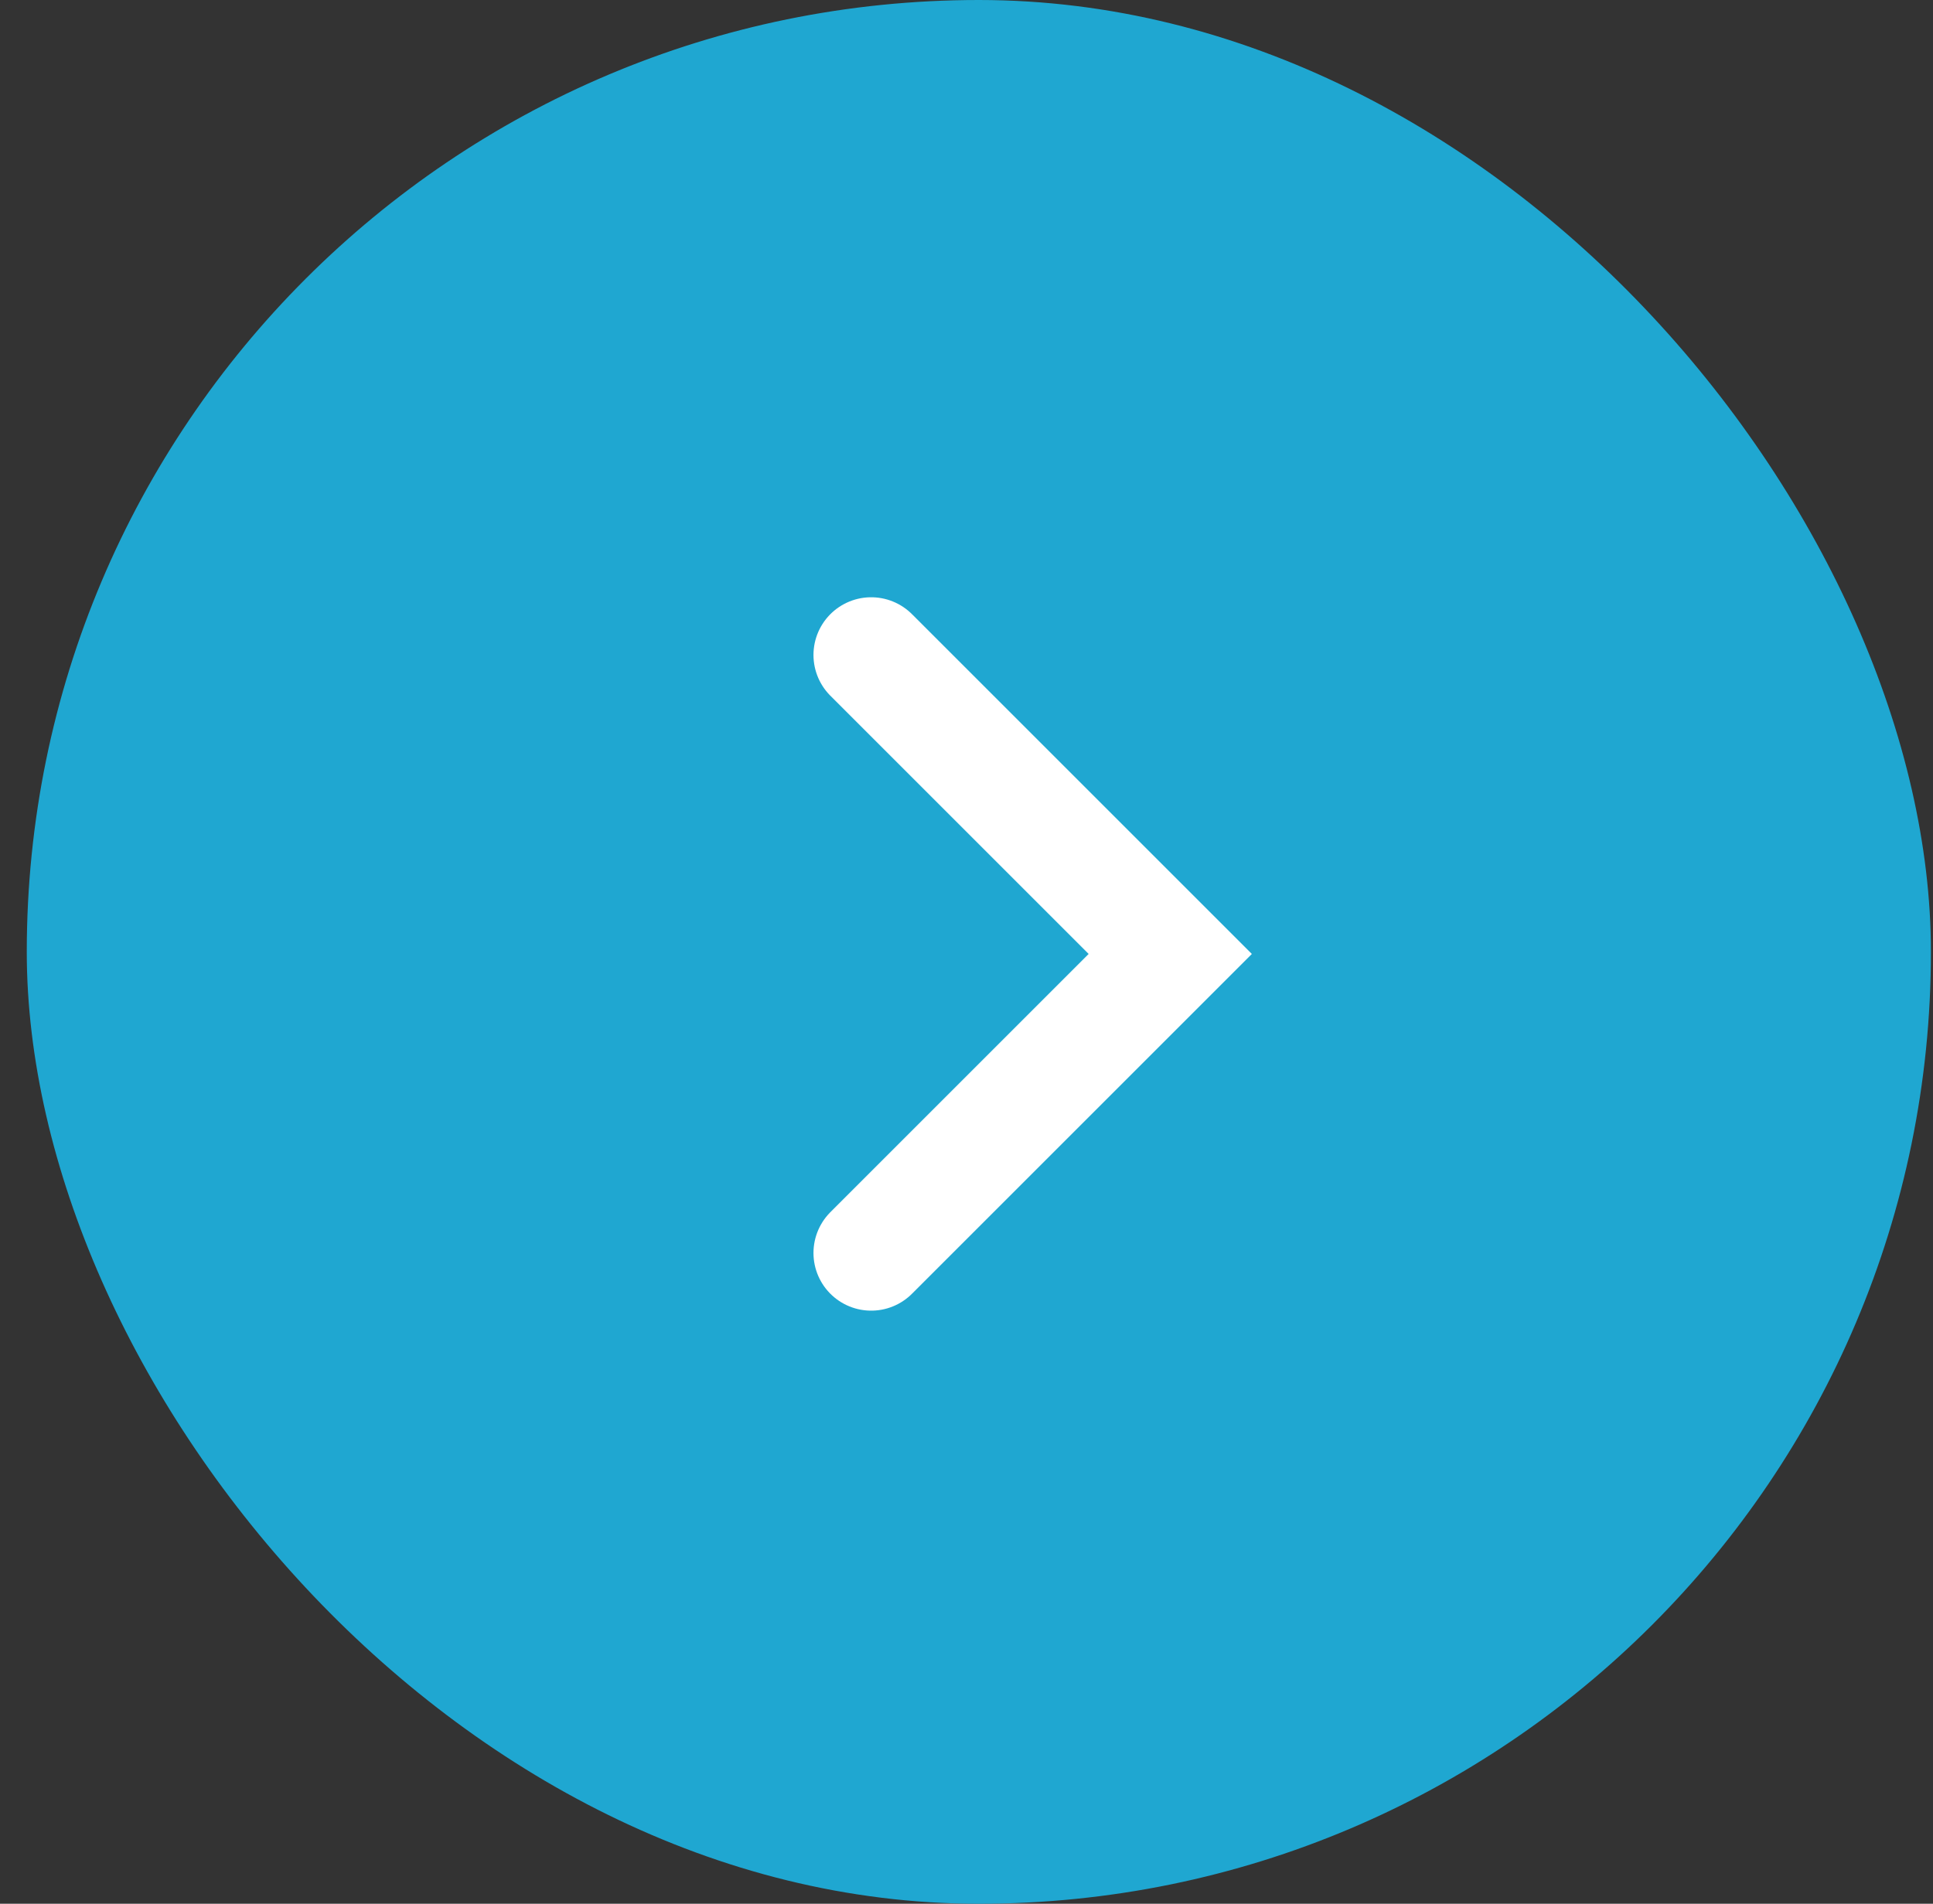
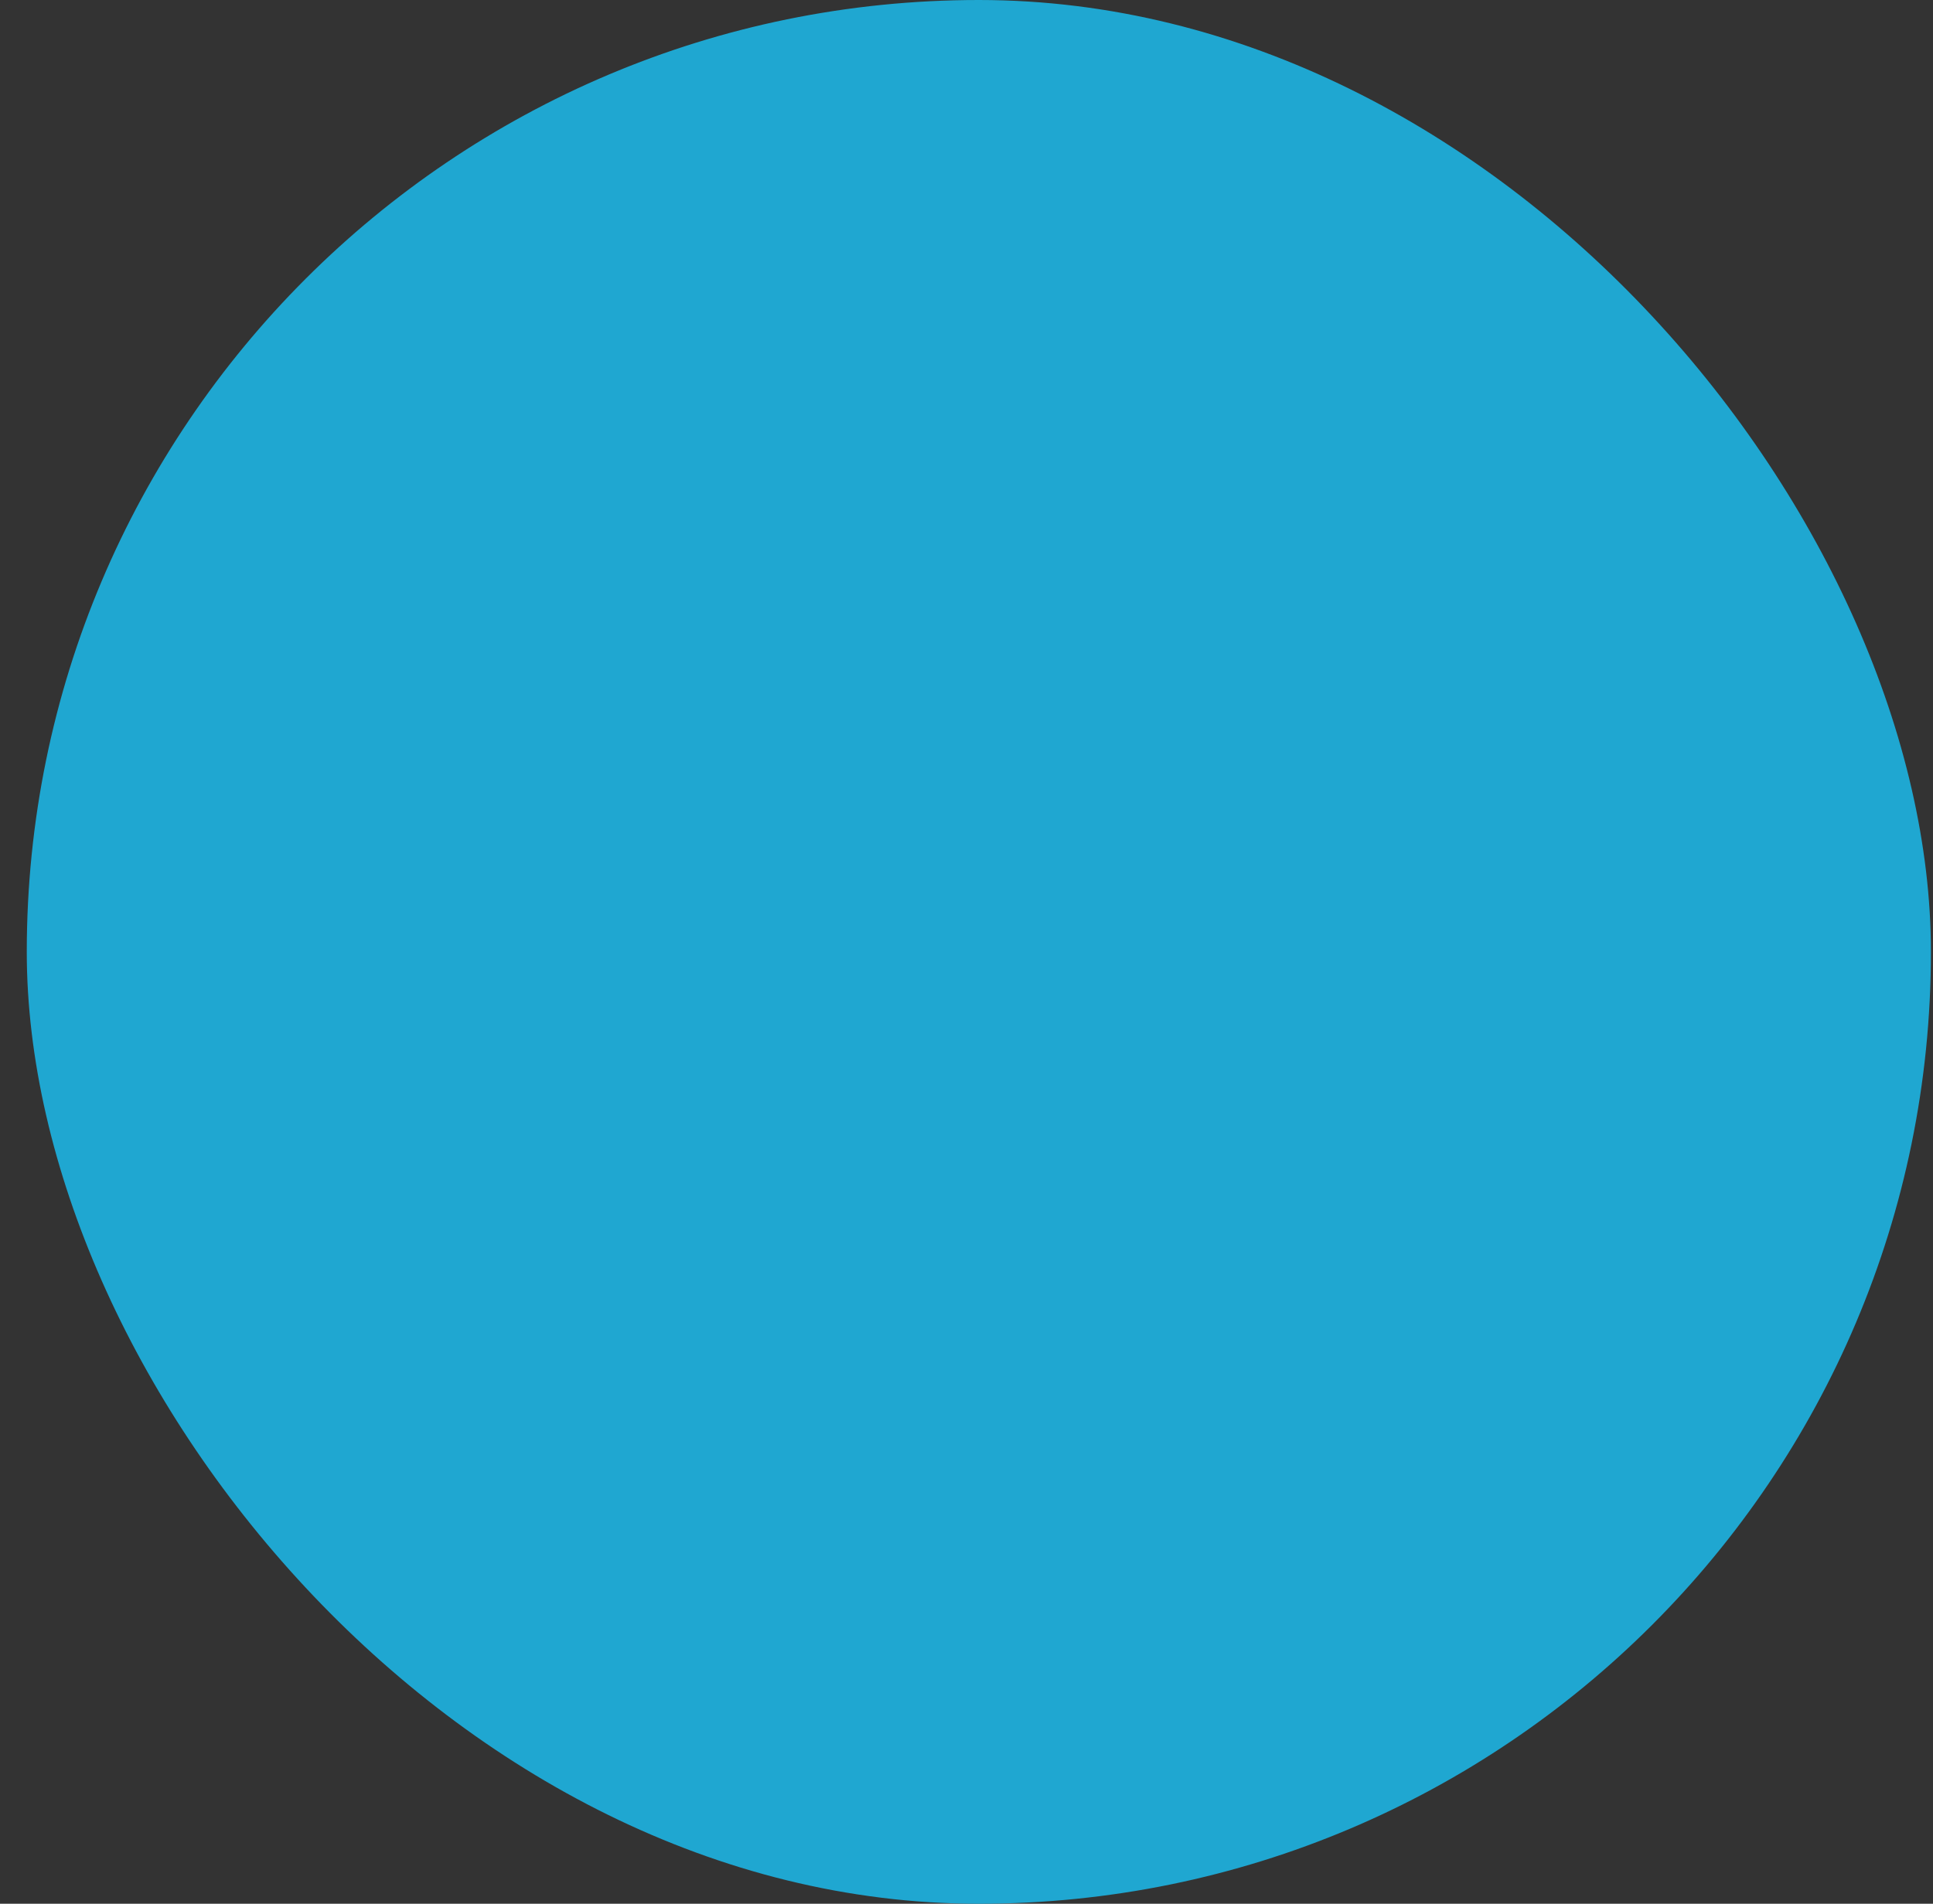
<svg xmlns="http://www.w3.org/2000/svg" width="67" height="66" viewBox="0 0 67 66" fill="none">
  <rect x="0" y="0" width="67" height="66" fill="#333333" stroke="none" />
  <rect x="0.928" width="66" height="66" rx="33" fill="#1FA7D1" />
-   <path d="M30.196 22.706L40.562 33.072L30.196 43.438" stroke="white" stroke-width="4" stroke-linecap="round" />
</svg>